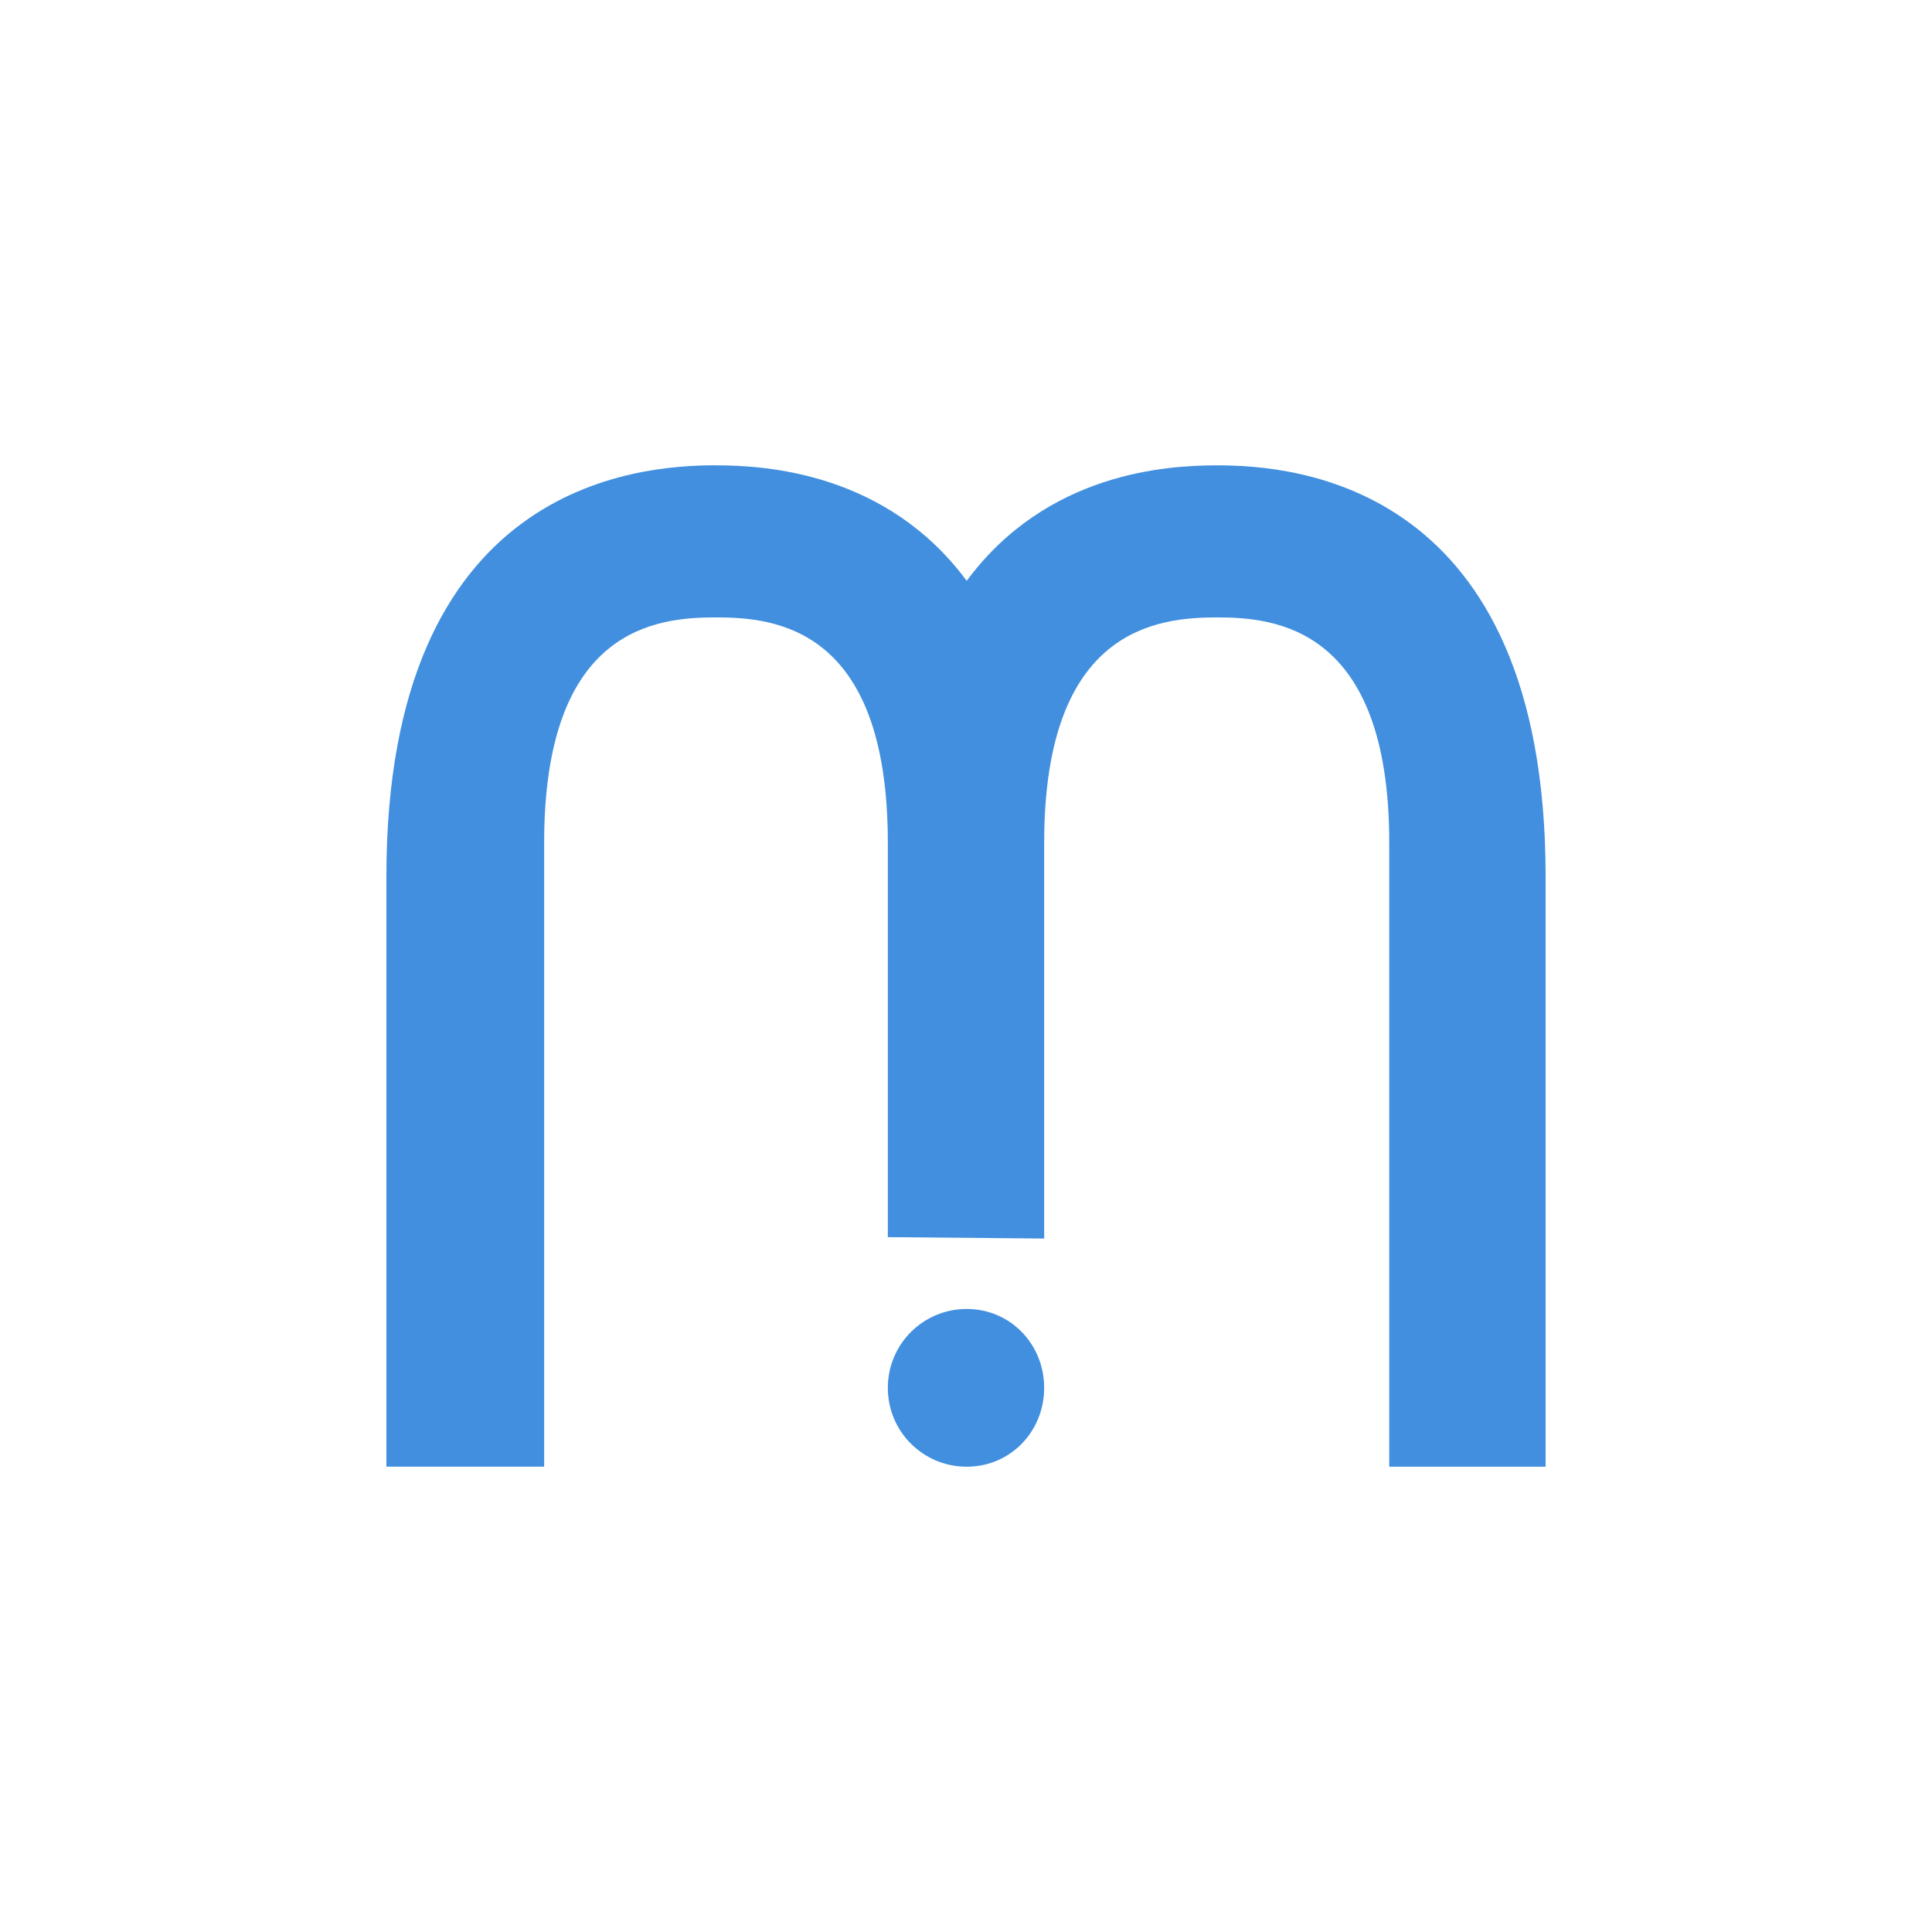
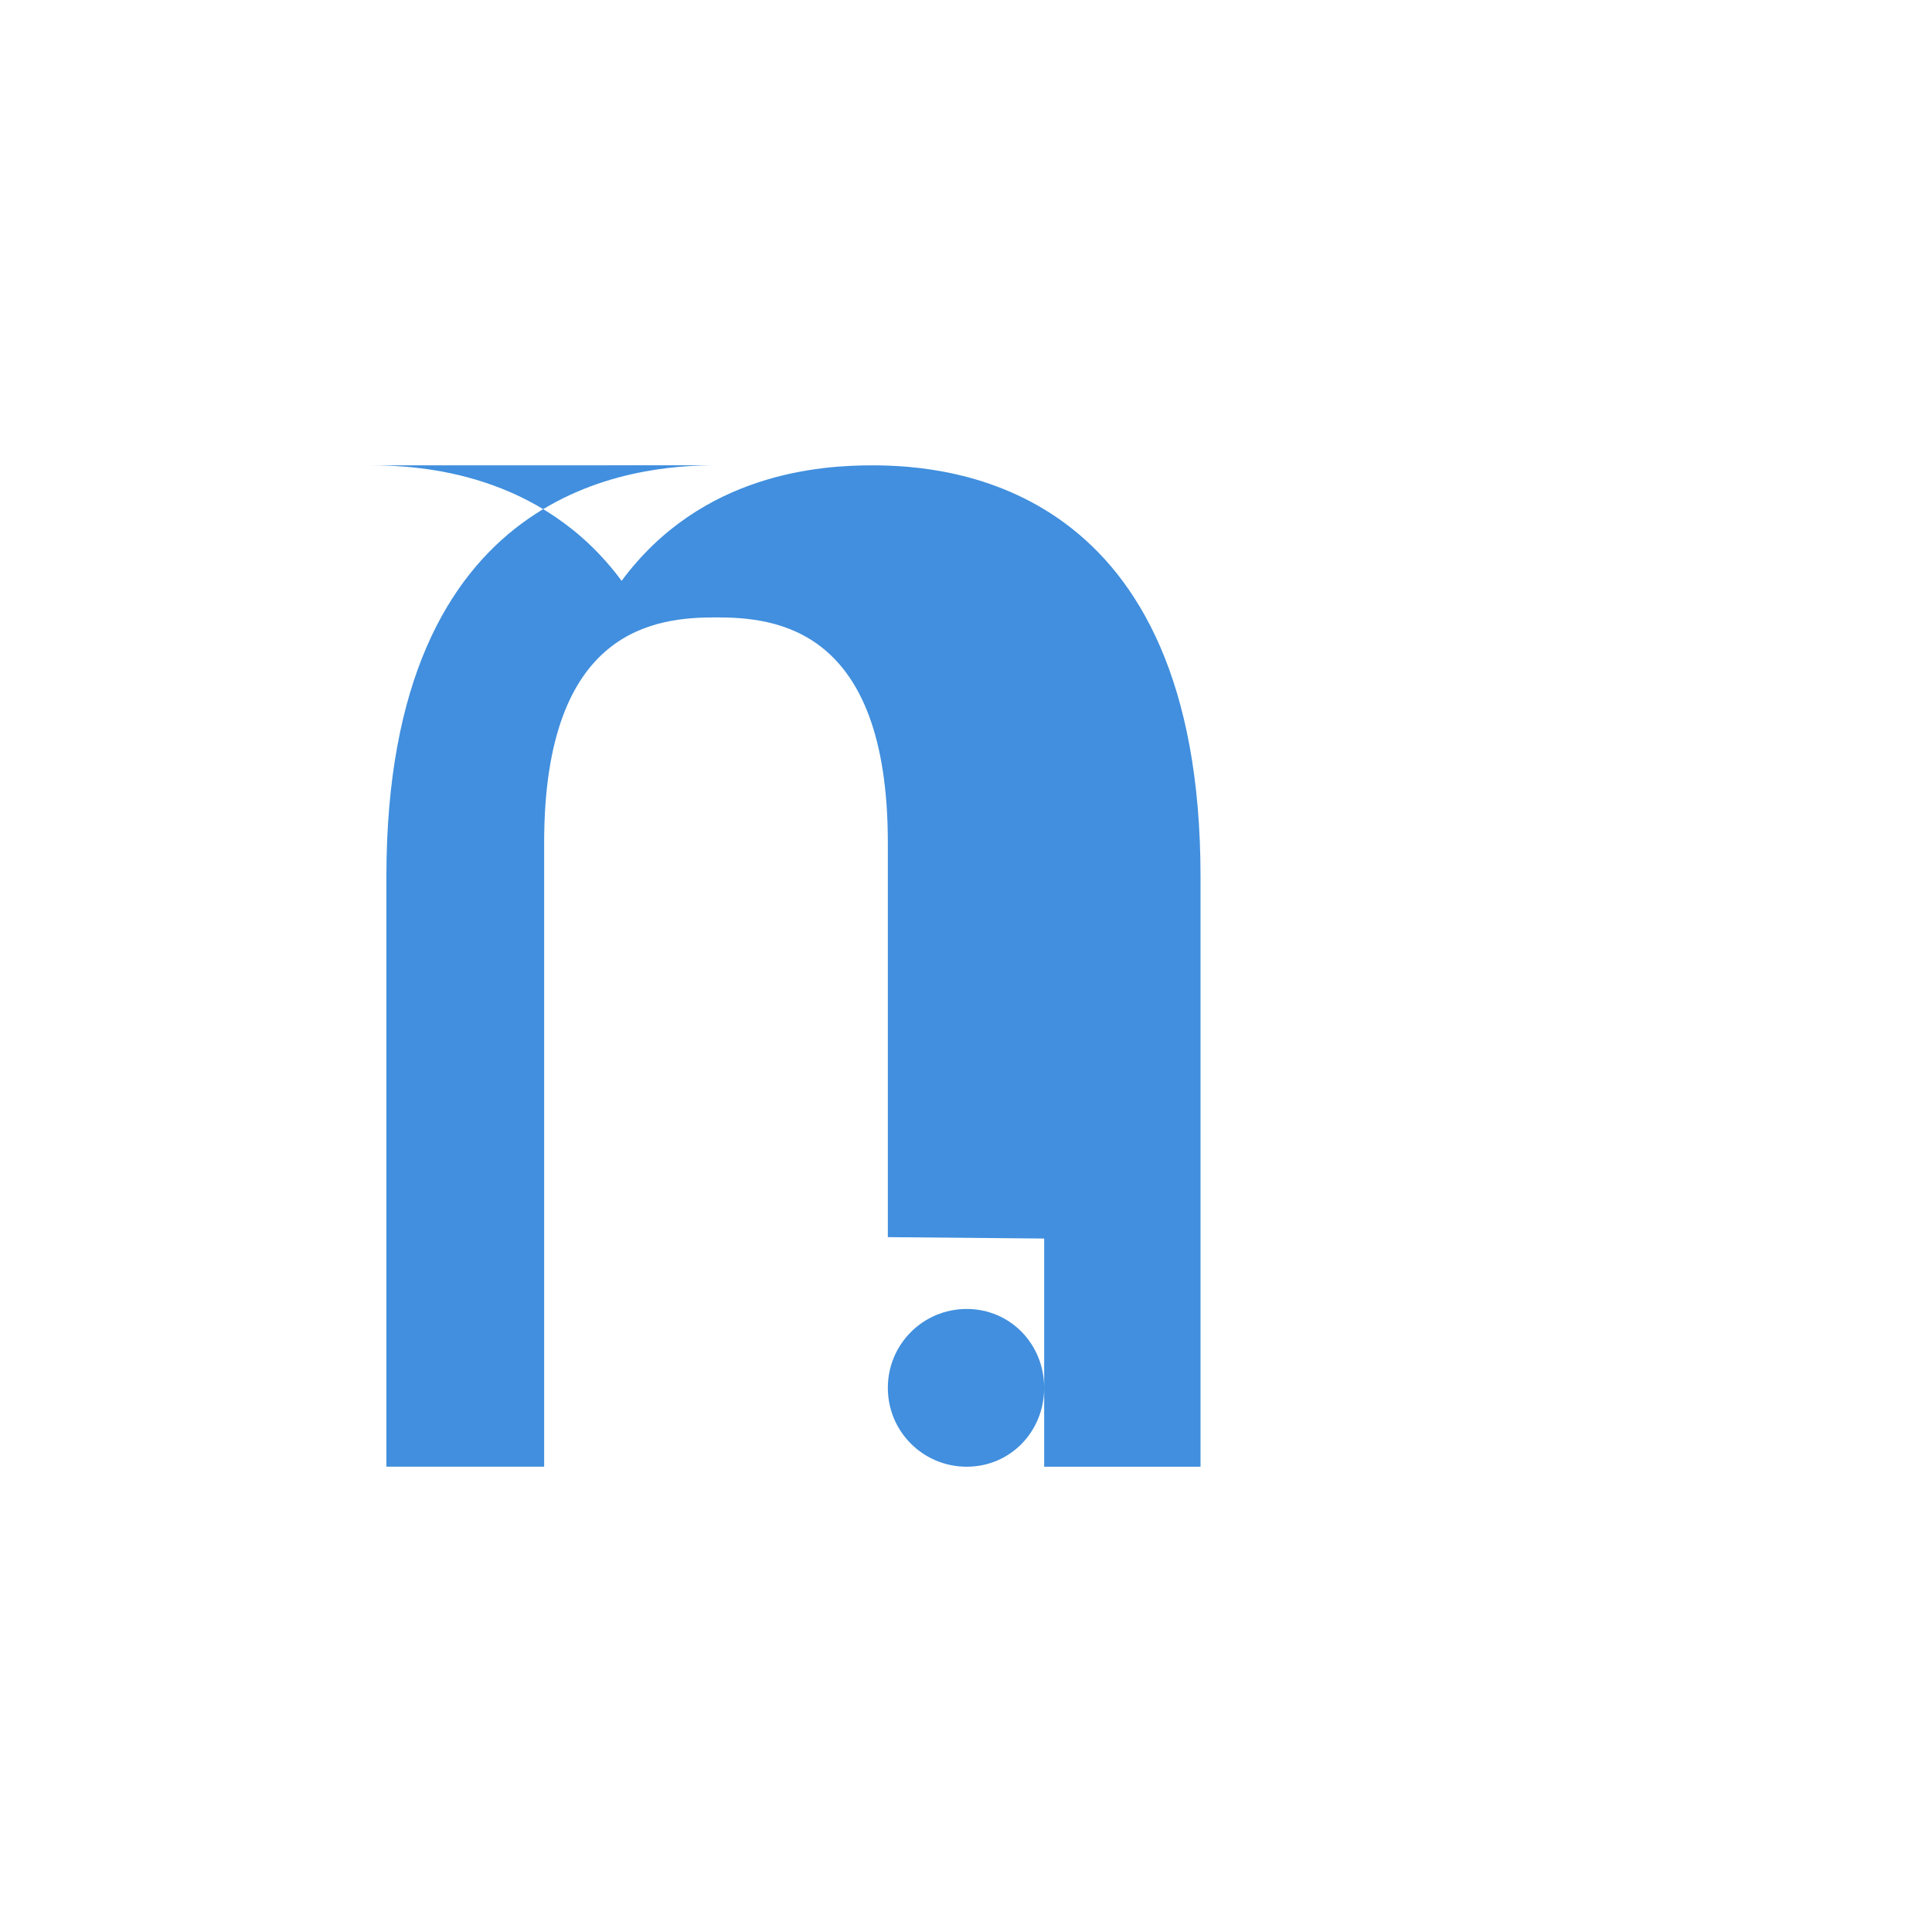
<svg xmlns="http://www.w3.org/2000/svg" version="1.1" x="0px" y="0px" viewBox="0 0 200 200" enable-background="new 0 0 200 200" xml:space="preserve">
-   <path fill="#418fde" d="m74.119 48.166c-8.165 0-34.119 1.896-34.119 42.576v61.088h16.33v-64.588c0-22.309 11.665-23.33 17.789-23.33 6.124 0 17.789 1.021 17.789 23.33v40.826l16.184 0.145v-40.968c0-22.309 11.811-23.33 17.936-23.33 5.978 0 17.787 1.021 17.787 23.33v64.592h16.186v-61.088c0-40.68-25.954-42.576-33.973-42.576-5.249 0-17.644 0.728-25.955 11.955-8.308-11.227-20.848-11.955-25.951-11.955zm25.953 87.338c-4.519 0-8.164 3.646-8.164 8.166 0 4.521 3.645 8.164 8.164 8.164 4.521 0 8.02-3.644 8.02-8.164 0-4.52-3.499-8.166-8.02-8.166z" />
+   <path fill="#418fde" d="m74.119 48.166c-8.165 0-34.119 1.896-34.119 42.576v61.088h16.33v-64.588c0-22.309 11.665-23.33 17.789-23.33 6.124 0 17.789 1.021 17.789 23.33v40.826l16.184 0.145v-40.968v64.592h16.186v-61.088c0-40.68-25.954-42.576-33.973-42.576-5.249 0-17.644 0.728-25.955 11.955-8.308-11.227-20.848-11.955-25.951-11.955zm25.953 87.338c-4.519 0-8.164 3.646-8.164 8.166 0 4.521 3.645 8.164 8.164 8.164 4.521 0 8.02-3.644 8.02-8.164 0-4.52-3.499-8.166-8.02-8.166z" />
</svg>